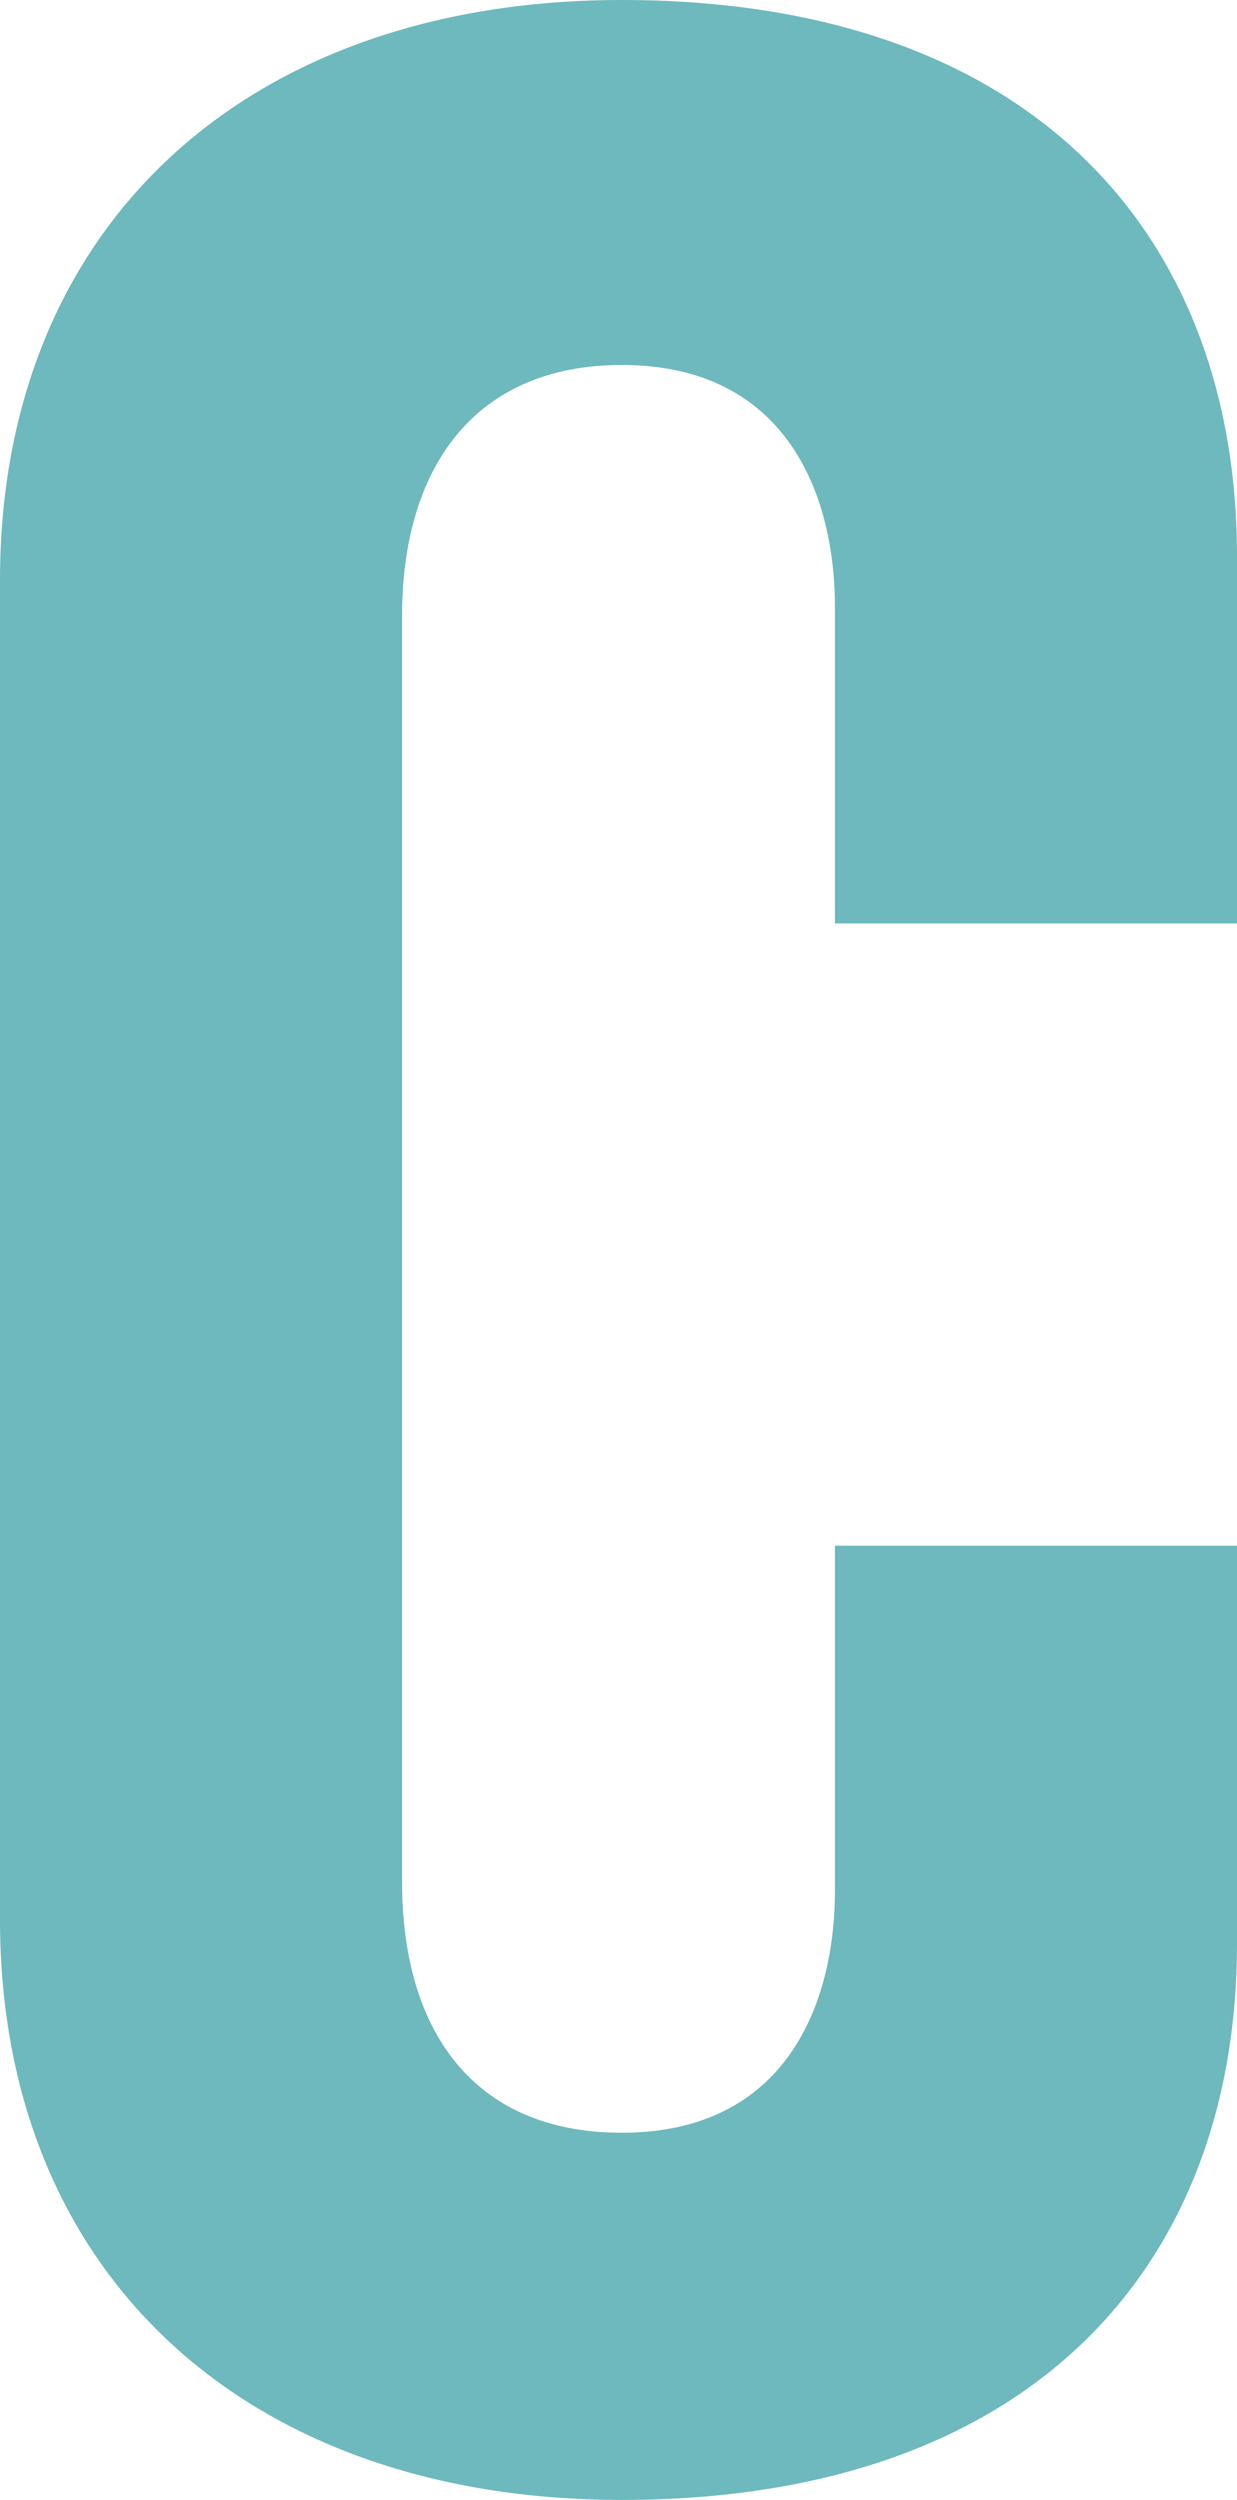
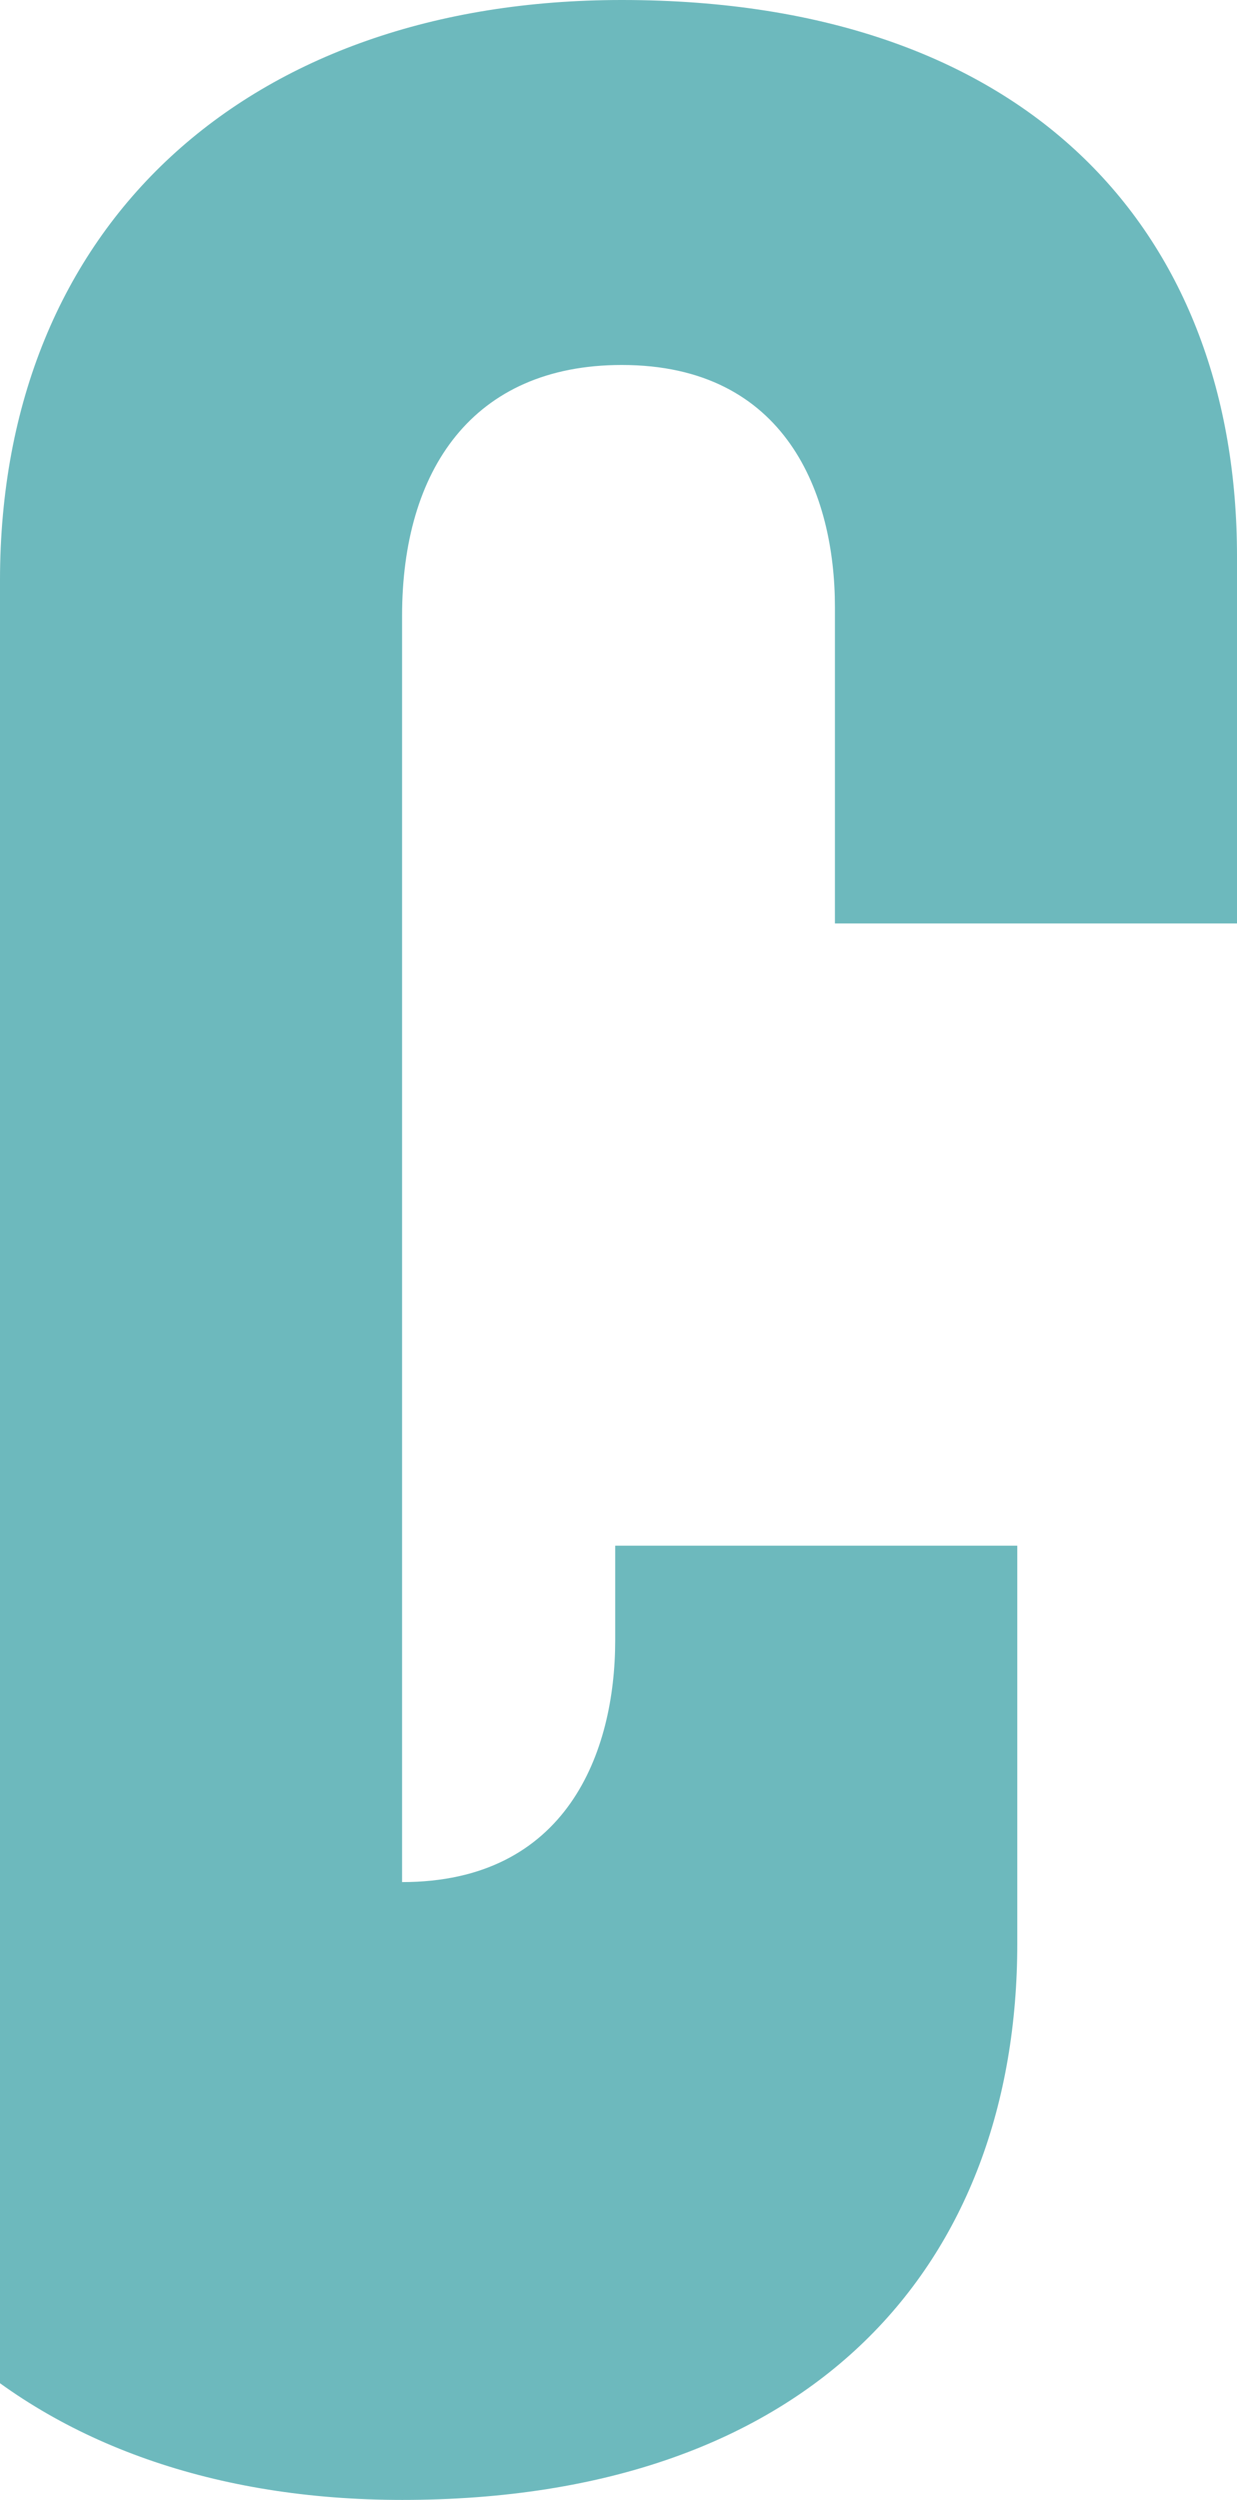
<svg xmlns="http://www.w3.org/2000/svg" version="1.1" id="Layer_1" x="0px" y="0px" viewBox="0 0 56.3 113.7" style="enable-background:new 0 0 56.3 113.7;" xml:space="preserve">
  <style type="text/css">
	.st0{fill:#FFFFFF;}
	.st1{fill:#6DB9BD;}
</style>
  <g>
-     <path class="st1" d="M0,26.4C0,10.2,11.3,0,28.3,0c18.8,0,28,10.8,28,25.3V42H38V27.6c0-5.1-2.2-11-9.7-11c-6.8,0-10,4.8-10,11.4   v57.6c0,6.7,3.2,11.4,10,11.4c7.5,0,9.7-5.9,9.7-11V70.3h18.3v18.1c0,14.5-9.2,25.3-28,25.3c-17,0-28.3-10.2-28.3-26.4V26.4z" />
+     <path class="st1" d="M0,26.4C0,10.2,11.3,0,28.3,0c18.8,0,28,10.8,28,25.3V42H38V27.6c0-5.1-2.2-11-9.7-11c-6.8,0-10,4.8-10,11.4   v57.6c7.5,0,9.7-5.9,9.7-11V70.3h18.3v18.1c0,14.5-9.2,25.3-28,25.3c-17,0-28.3-10.2-28.3-26.4V26.4z" />
  </g>
</svg>